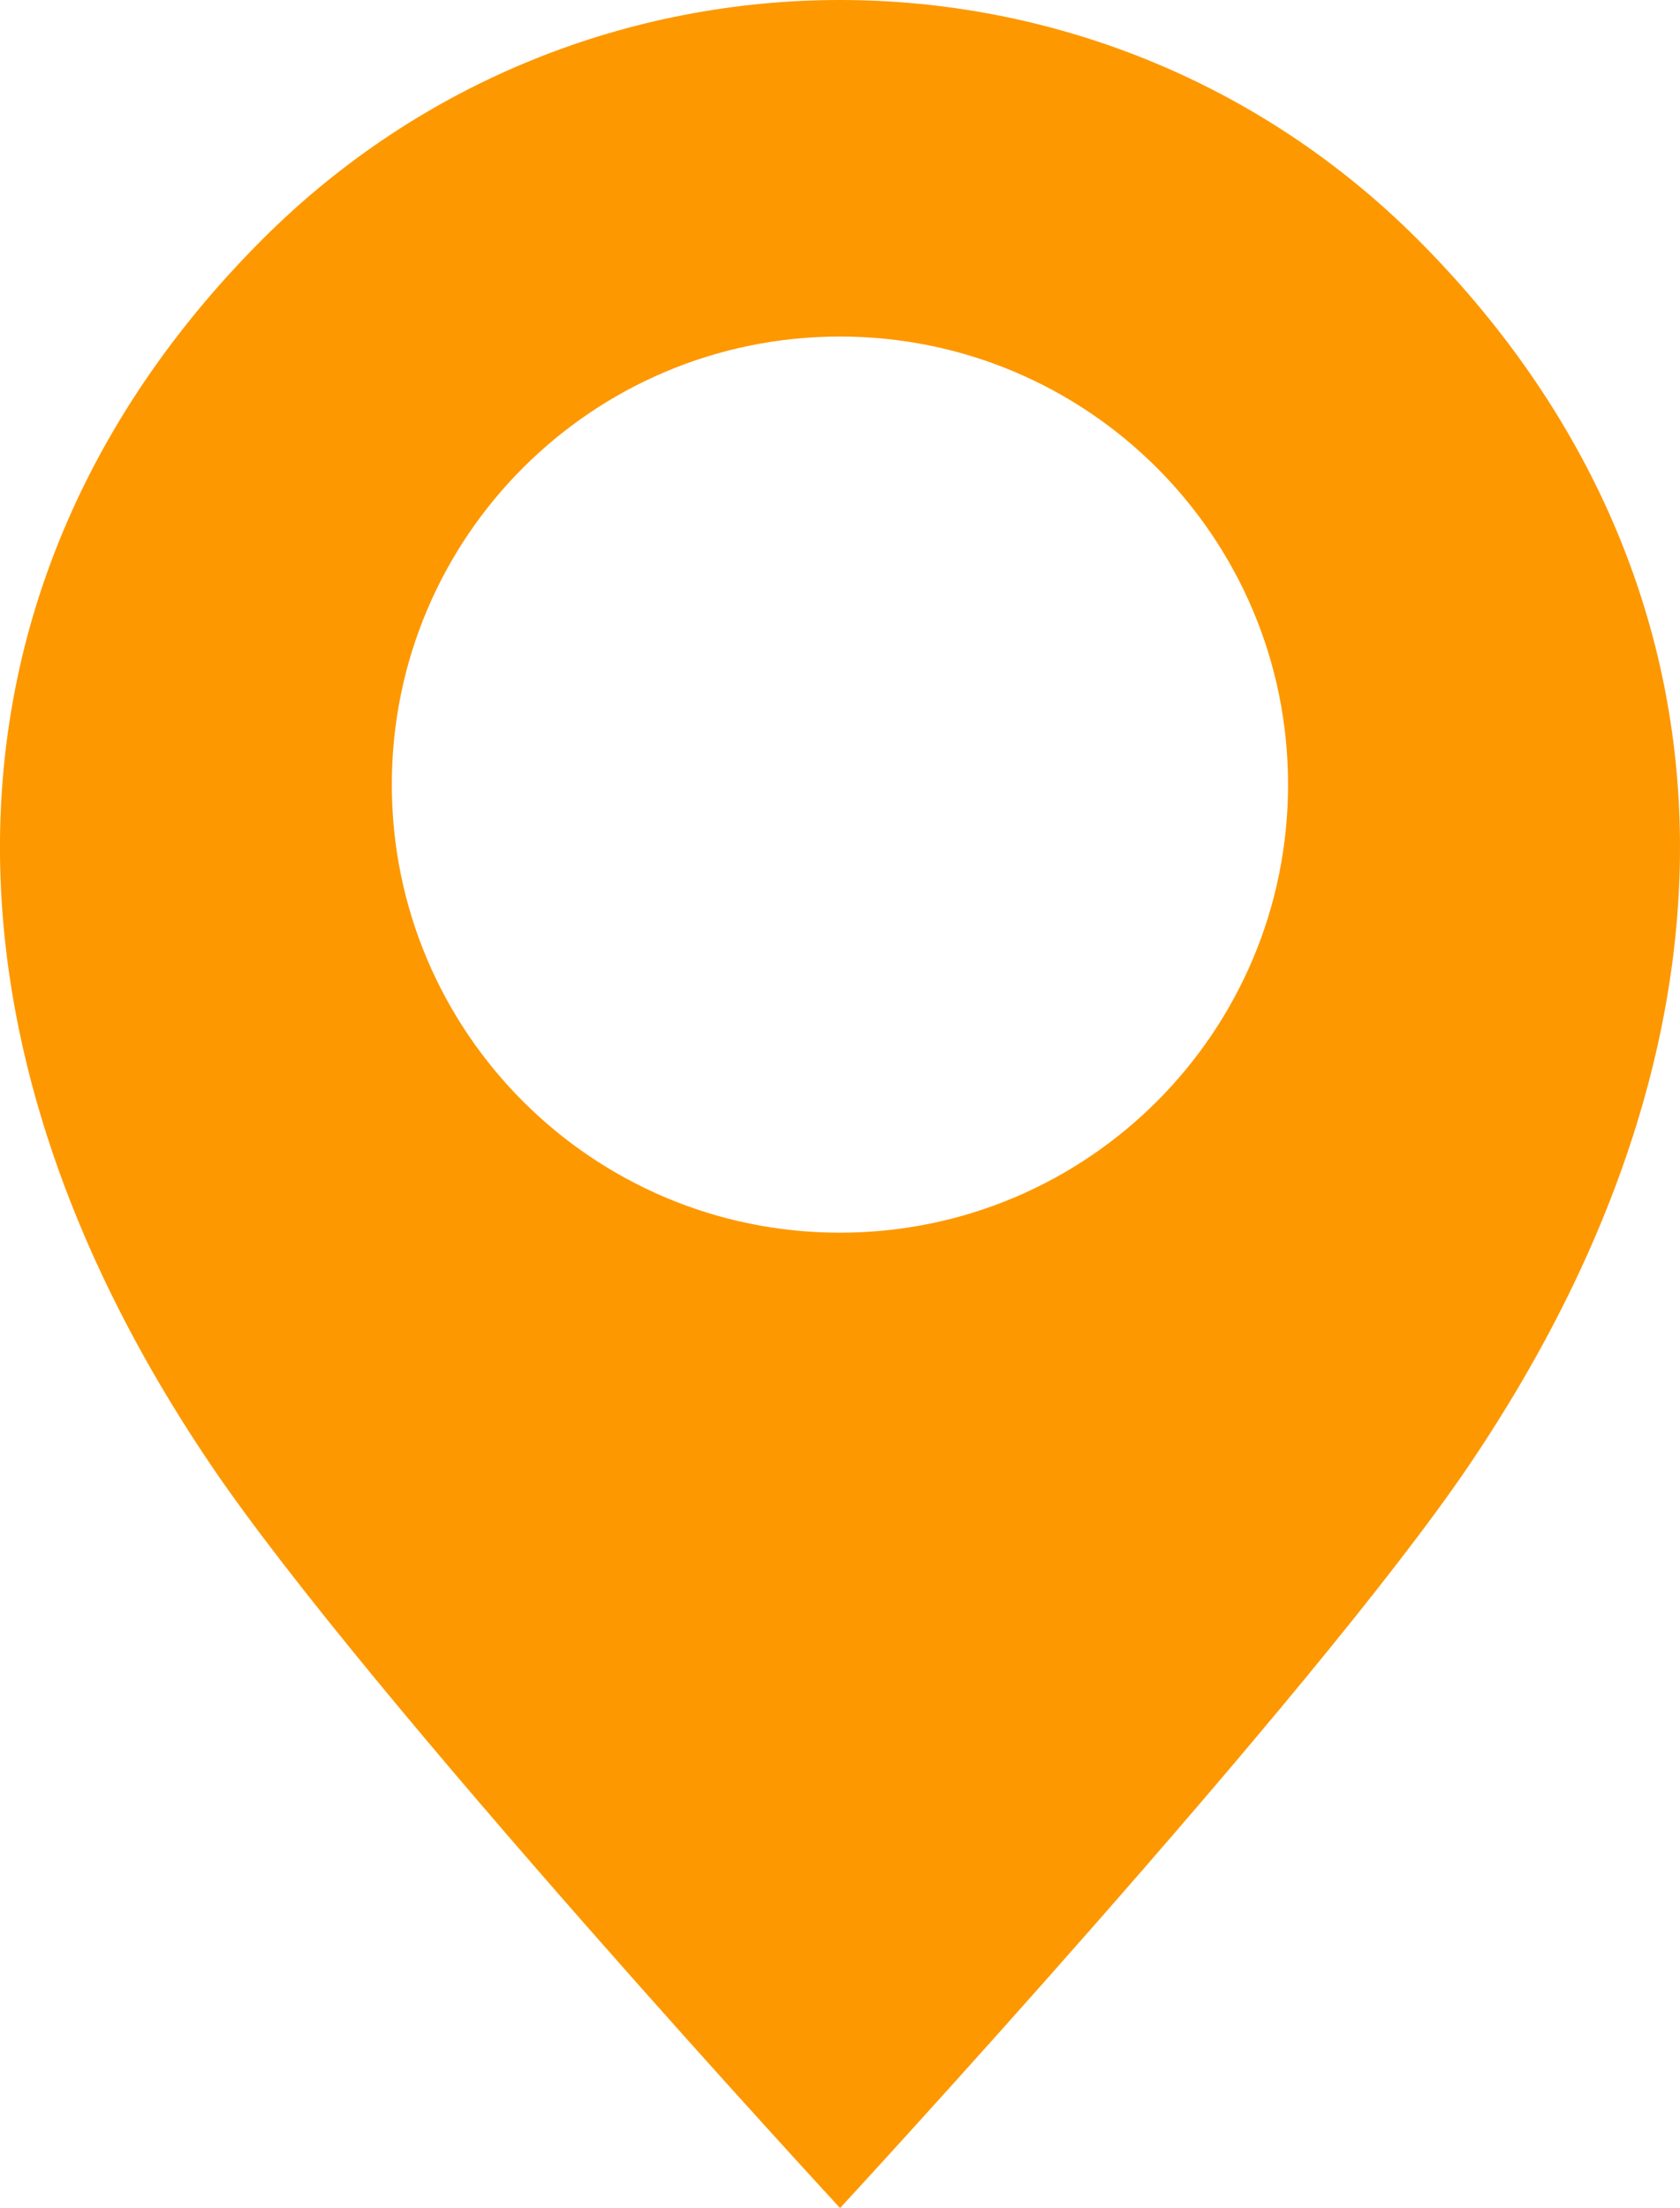
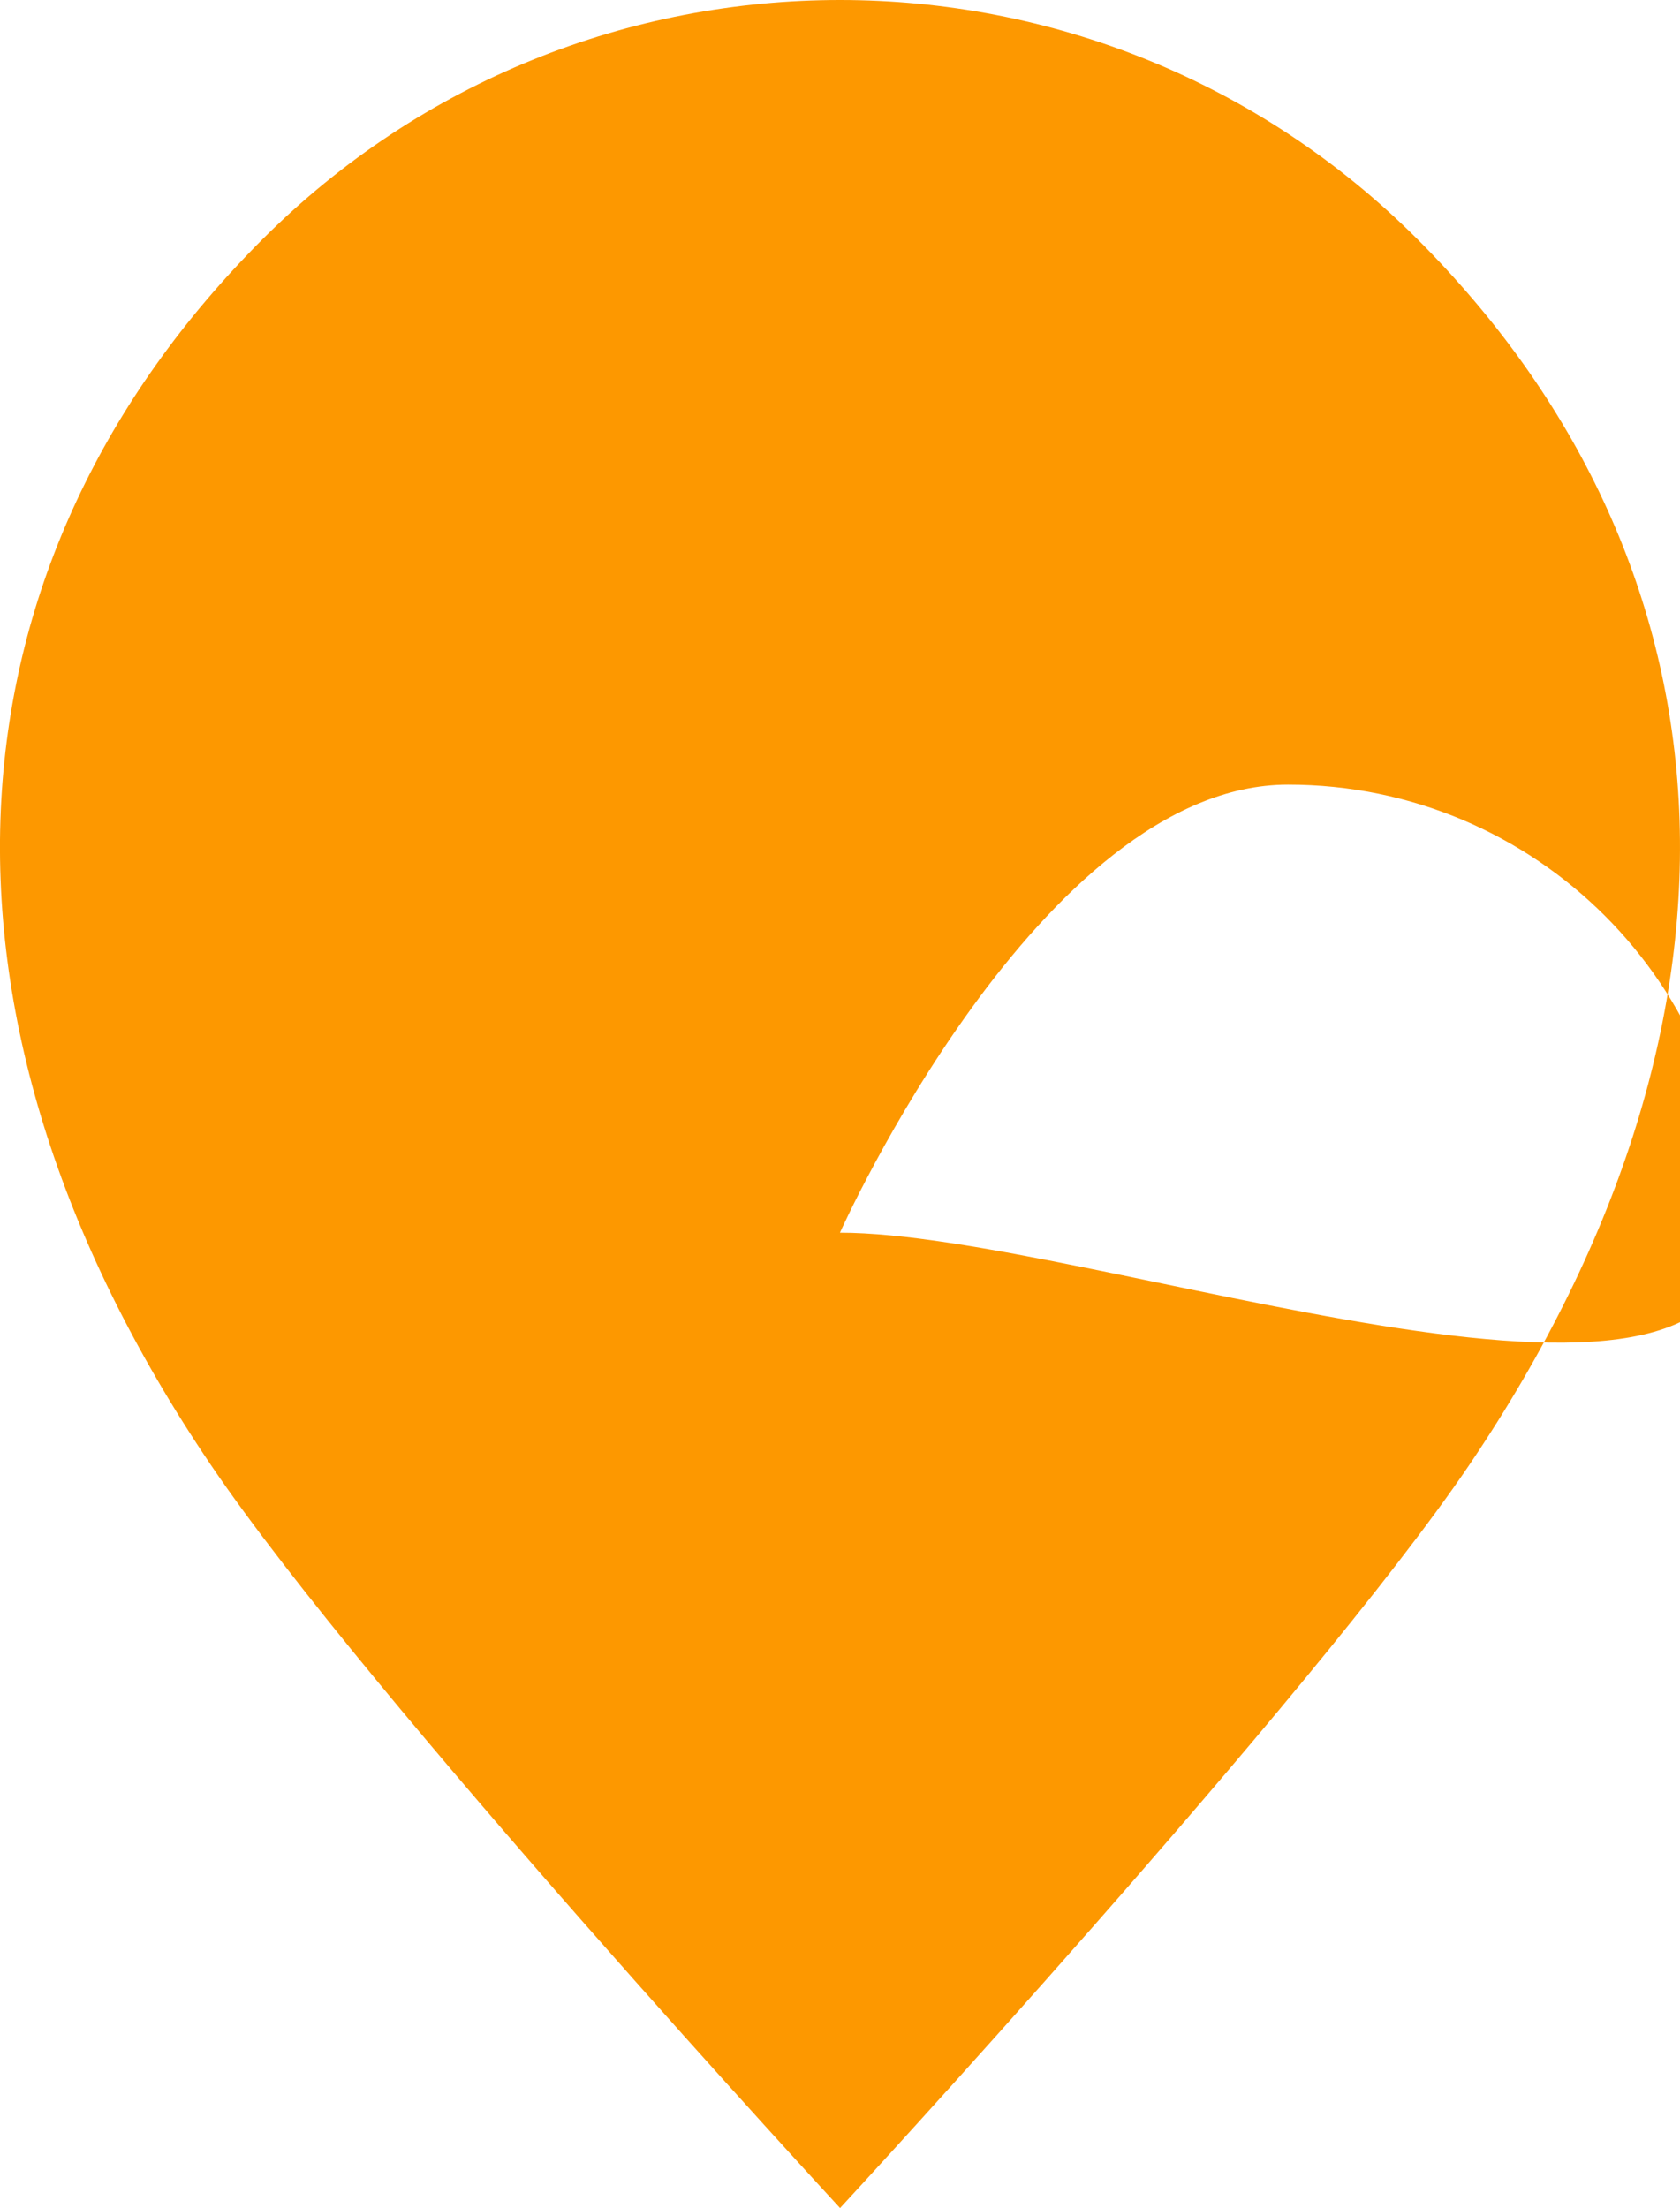
<svg xmlns="http://www.w3.org/2000/svg" version="1.1" id="Layer_1" x="0px" y="0px" viewBox="0 0 1283.3 1686.8" style="enable-background:new 0 0 1283.3 1686.8;" xml:space="preserve">
  <style type="text/css">
	.st0{fill:#FD9800;}
</style>
  <g>
    <g>
-       <path class="st0" d="M1082.7,182.7C960.9,60.9,801.3,0,641.6,0C482,0,322.4,60.9,200.6,182.7C-43,426.3-75,770.2,161.2,1119.3    c119.9,177.2,480.5,567.5,480.5,567.5s360.6-390.3,480.5-567.5C1358.2,770.2,1326.3,426.3,1082.7,182.7z M641.6,941.7    c-189,0-342.3-153.2-342.3-342.3s153.2-342.3,342.3-342.3s342.3,153.2,342.3,342.3S830.7,941.7,641.6,941.7z" />
+       <path class="st0" d="M1082.7,182.7C960.9,60.9,801.3,0,641.6,0C482,0,322.4,60.9,200.6,182.7C-43,426.3-75,770.2,161.2,1119.3    c119.9,177.2,480.5,567.5,480.5,567.5s360.6-390.3,480.5-567.5C1358.2,770.2,1326.3,426.3,1082.7,182.7z M641.6,941.7    s153.2-342.3,342.3-342.3s342.3,153.2,342.3,342.3S830.7,941.7,641.6,941.7z" />
    </g>
  </g>
</svg>